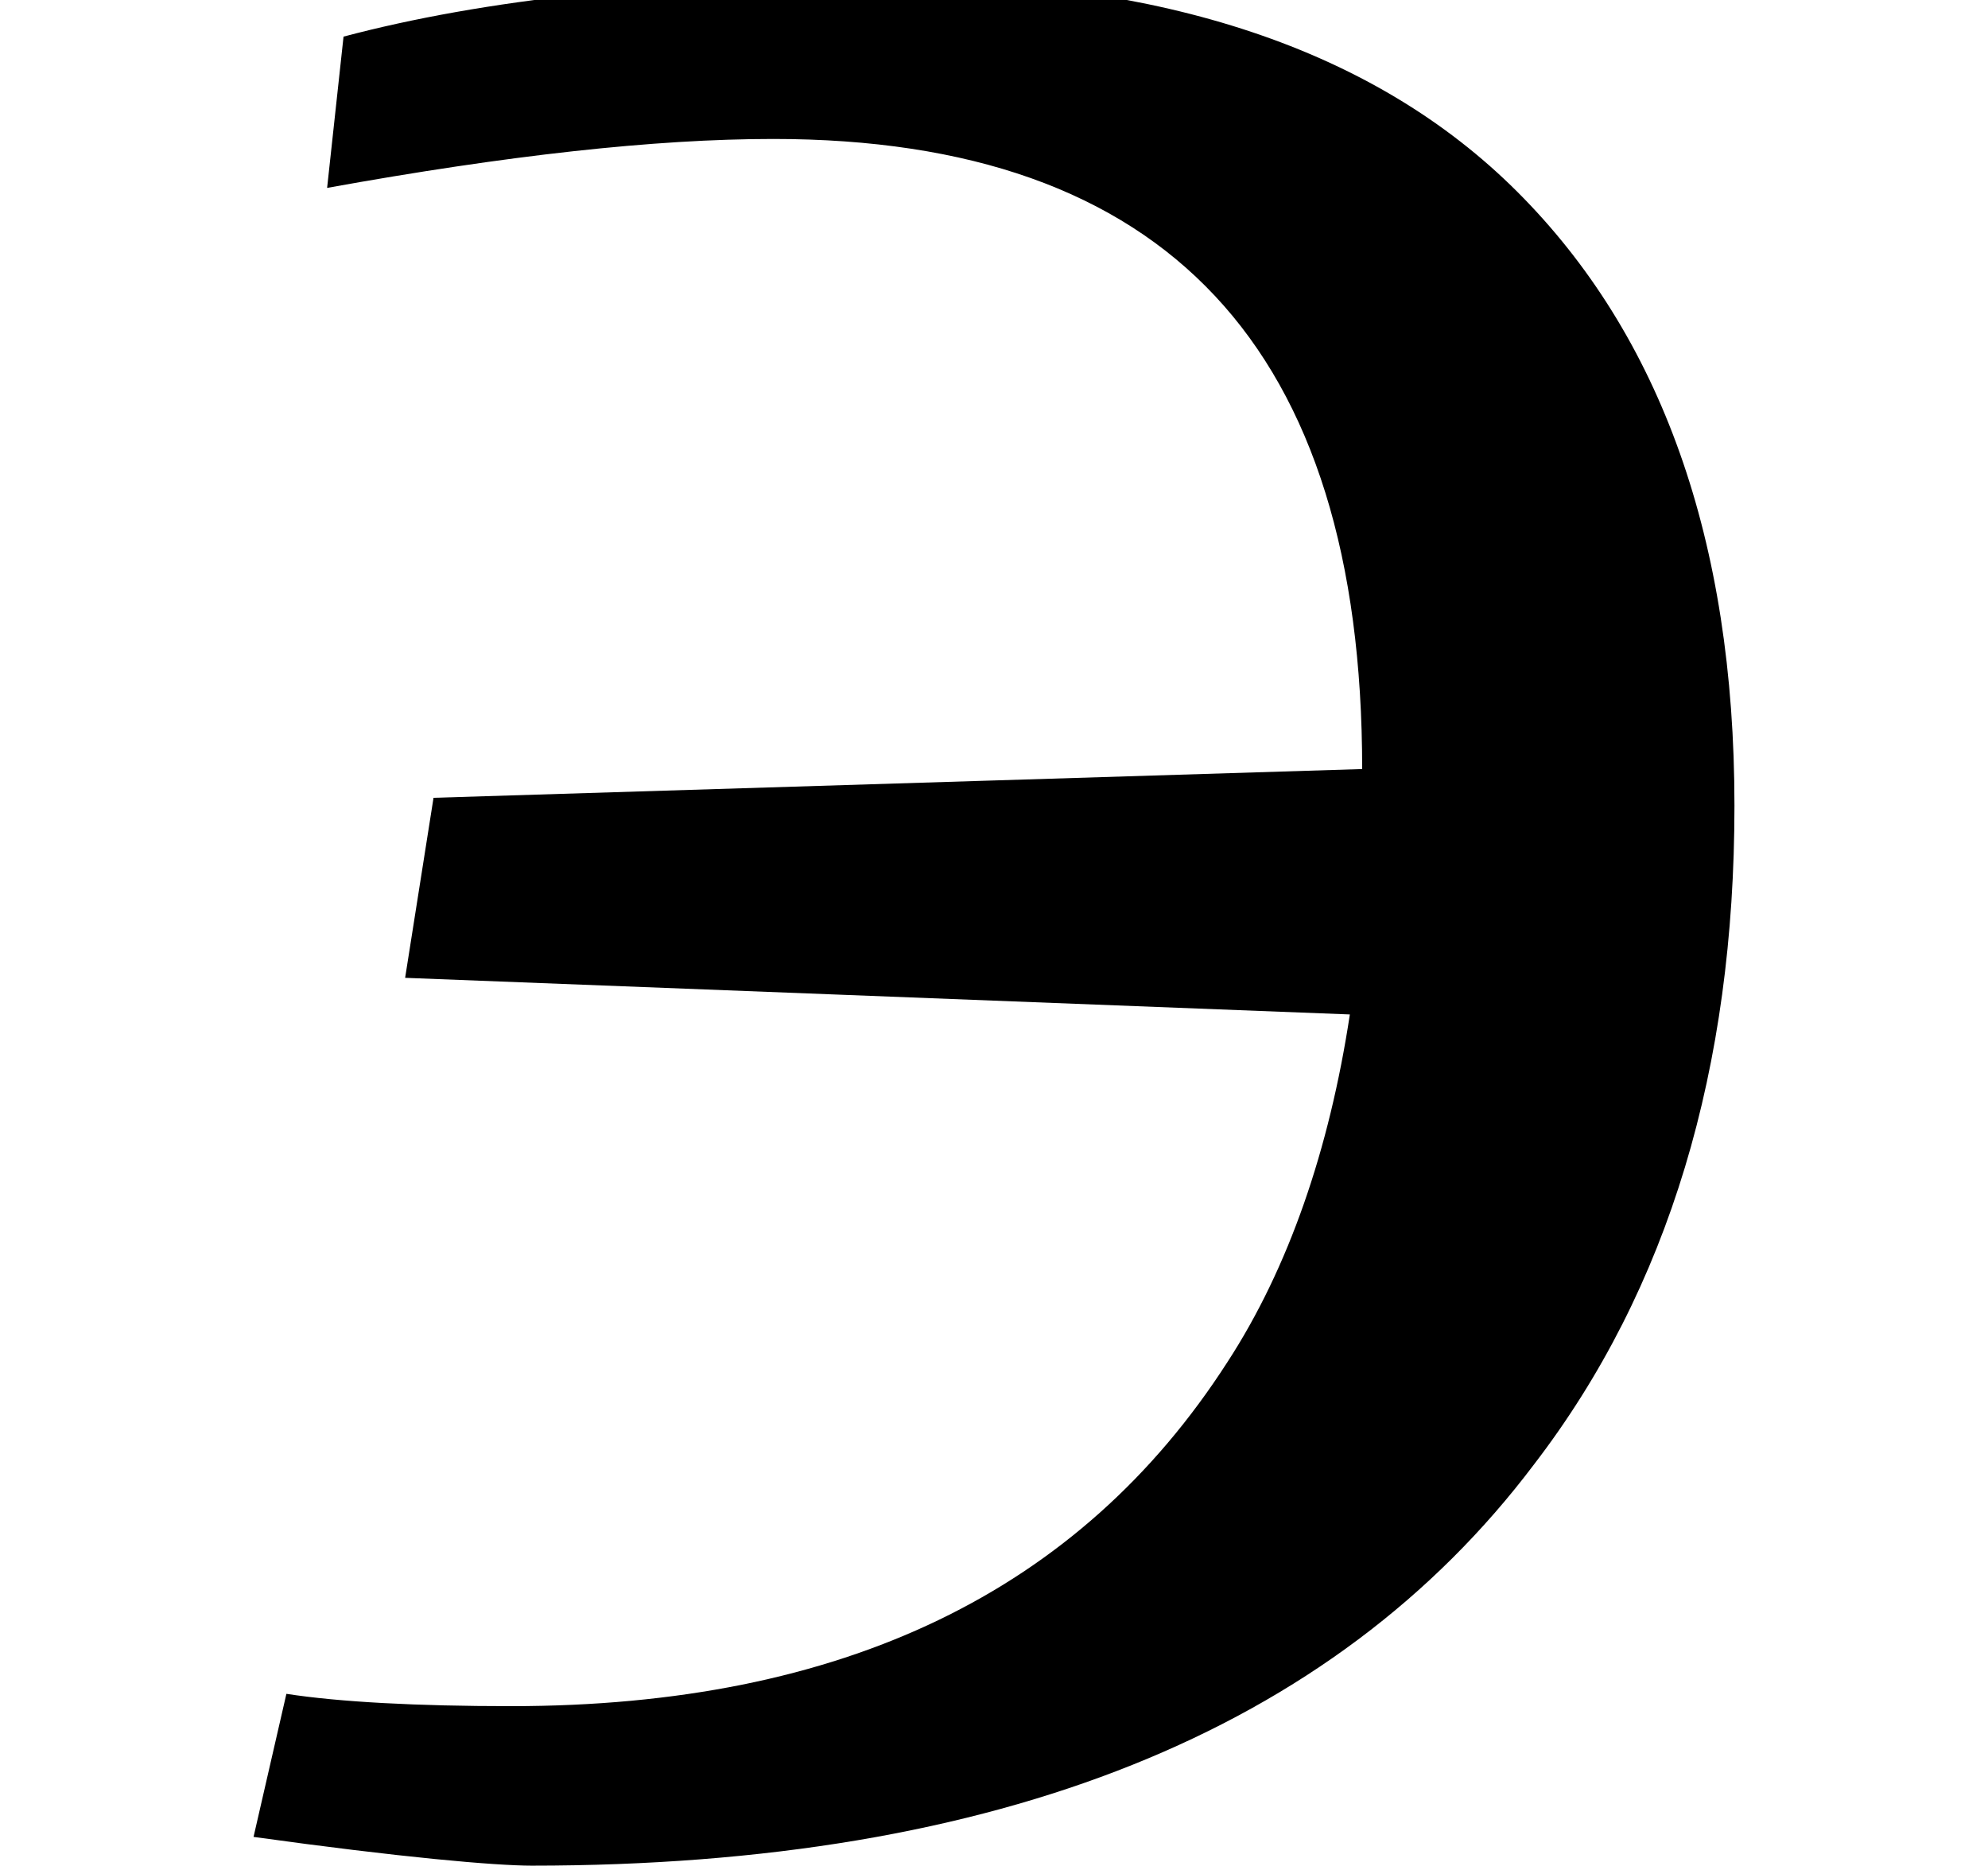
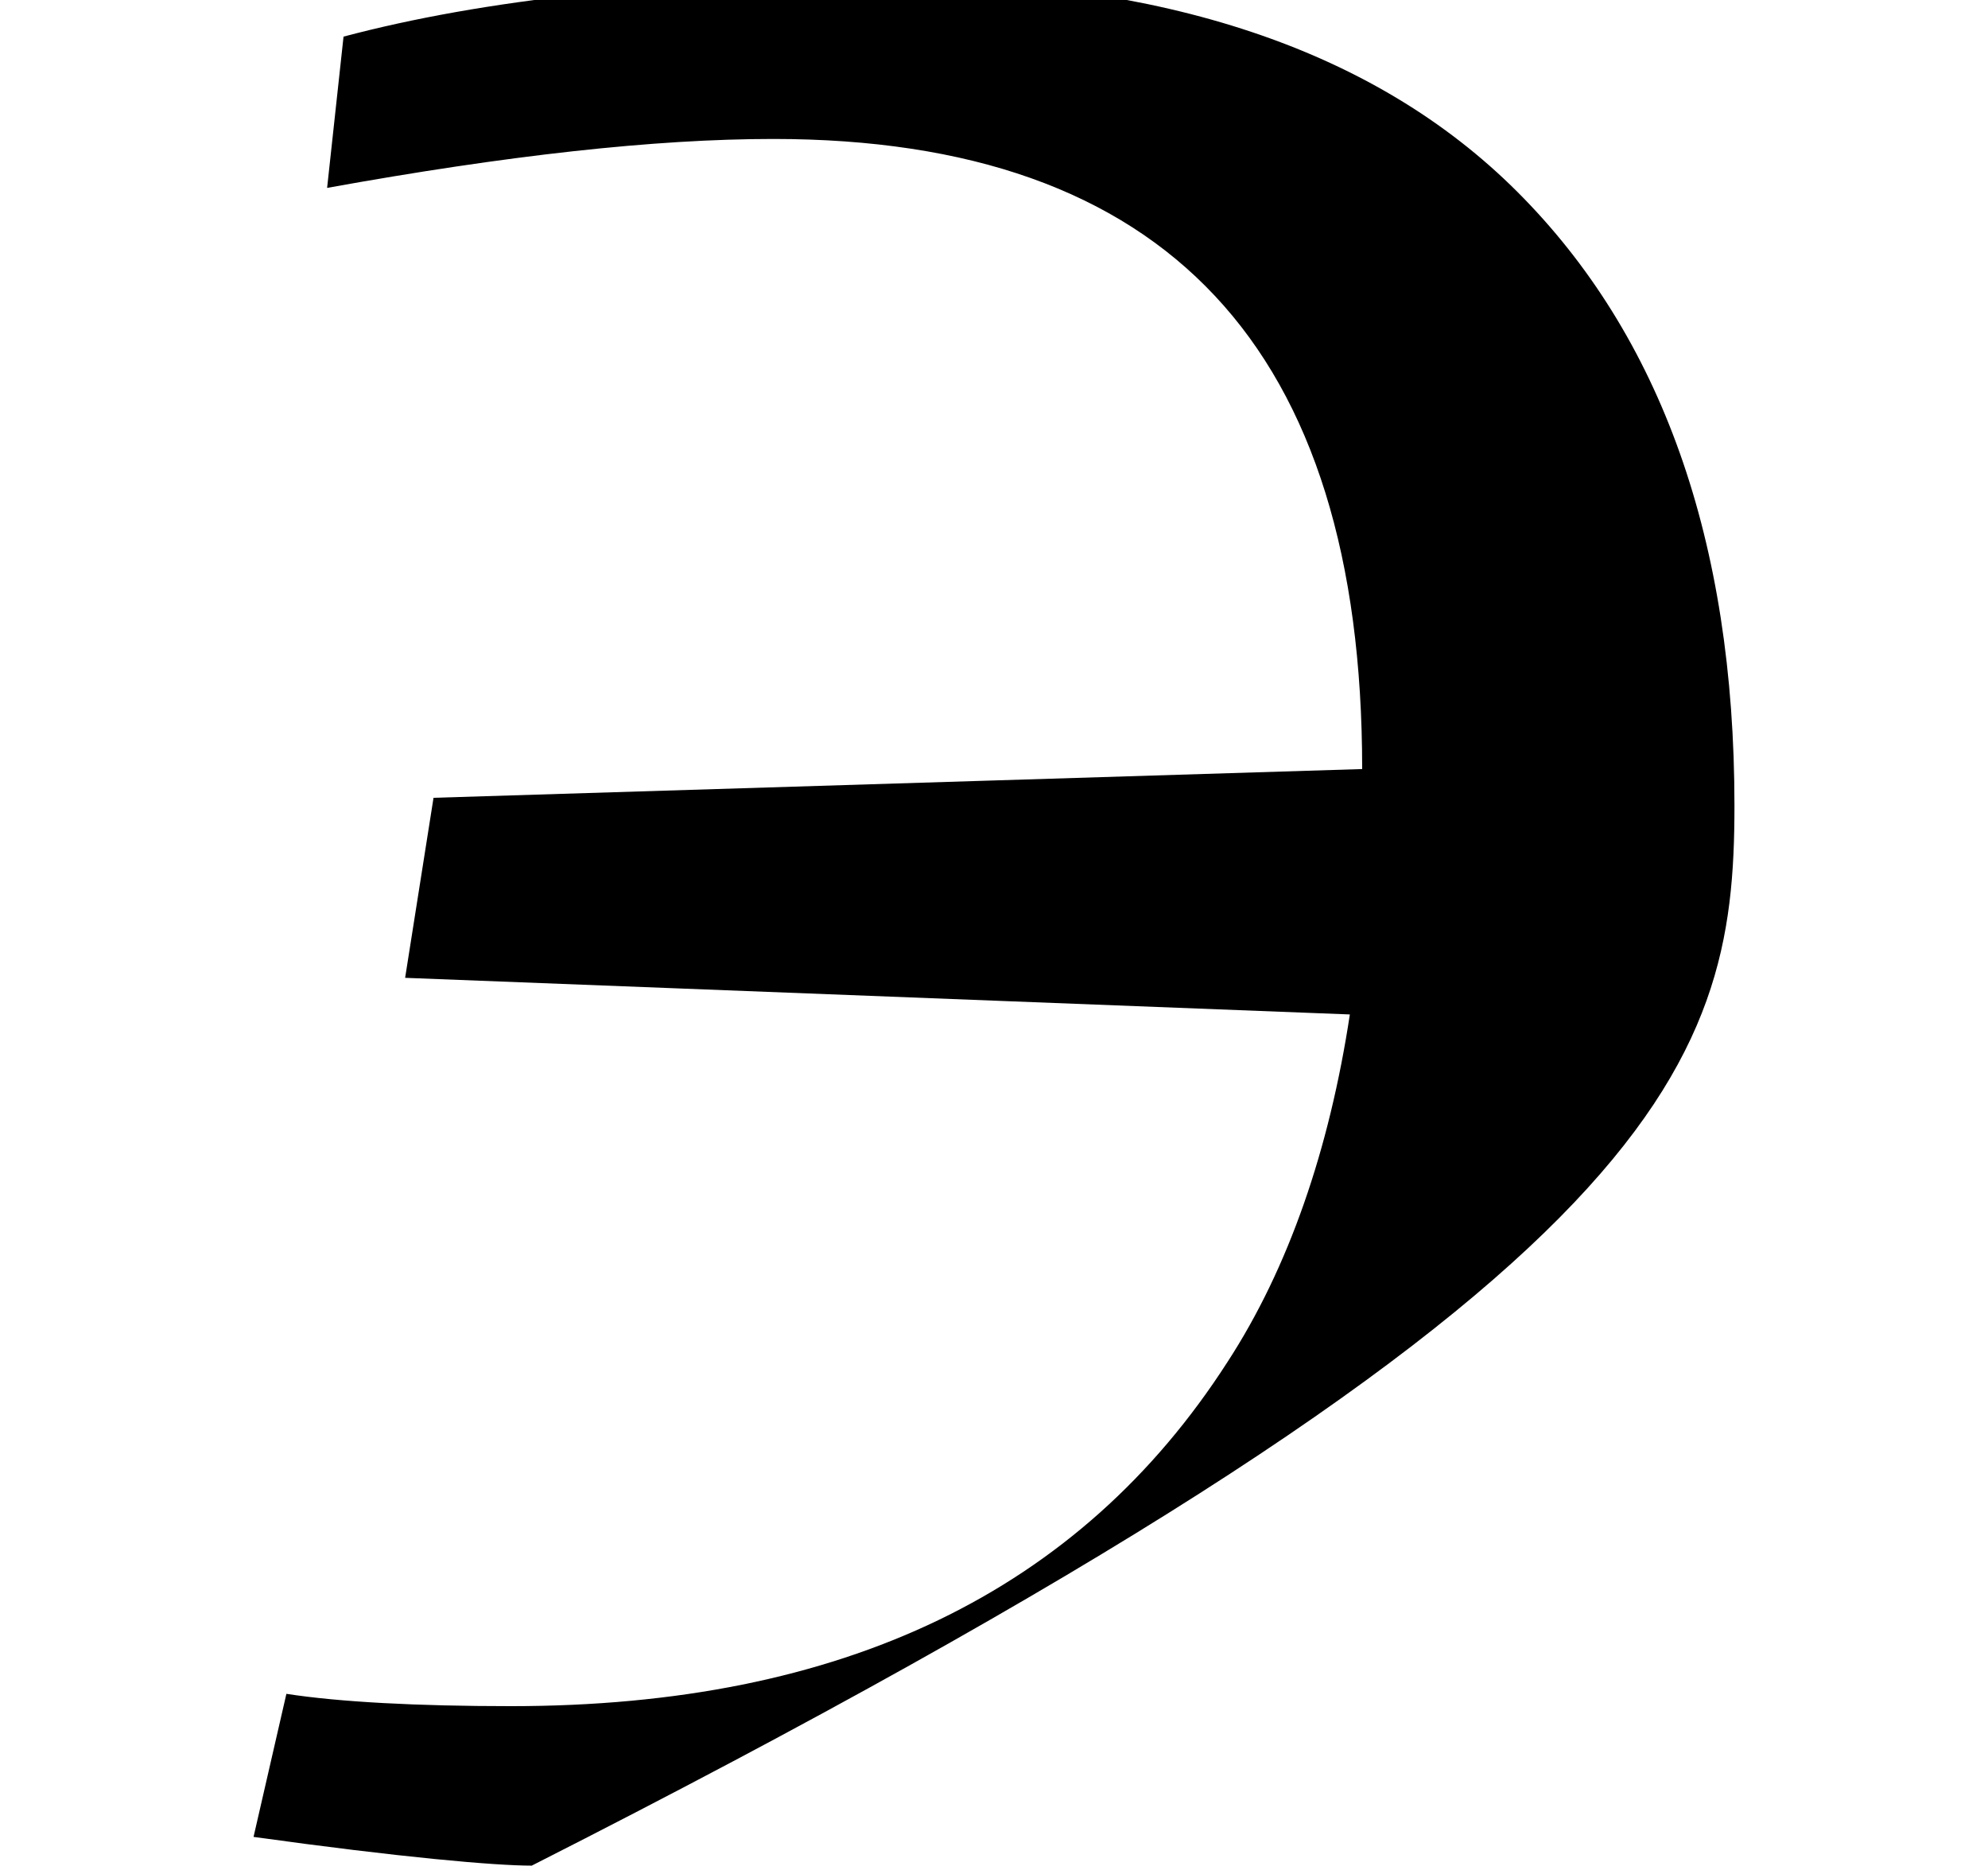
<svg xmlns="http://www.w3.org/2000/svg" xmlns:xlink="http://www.w3.org/1999/xlink" version="1.1" width="5.81pt" height="5.464pt" viewBox="56.413 60.338 5.81 5.464">
  <defs>
-     <path id="g0-127" d="M5.069-3.061C5.069-3.838 4.854-4.435 4.435-4.854S3.395-5.475 2.594-5.475C1.937-5.475 1.411-5.416 1.004-5.308L.956-4.866C1.482-4.961 1.913-5.009 2.26-5.009C3.407-5.009 3.981-4.4 3.981-3.168L1.267-3.084L1.184-2.558L3.945-2.451C3.885-2.056 3.766-1.71 3.587-1.435C3.156-.765 2.463-.43 1.494-.43C1.219-.43 .992-.442 .837-.466L.741-.048C1.172 .012 1.447 .036 1.554 .036C2.917 .036 3.897-.359 4.483-1.136C4.878-1.65 5.069-2.295 5.069-3.061Z" />
+     <path id="g0-127" d="M5.069-3.061C5.069-3.838 4.854-4.435 4.435-4.854S3.395-5.475 2.594-5.475C1.937-5.475 1.411-5.416 1.004-5.308L.956-4.866C1.482-4.961 1.913-5.009 2.26-5.009C3.407-5.009 3.981-4.4 3.981-3.168L1.267-3.084L1.184-2.558L3.945-2.451C3.885-2.056 3.766-1.71 3.587-1.435C3.156-.765 2.463-.43 1.494-.43C1.219-.43 .992-.442 .837-.466L.741-.048C1.172 .012 1.447 .036 1.554 .036C4.878-1.65 5.069-2.295 5.069-3.061Z" />
  </defs>
  <g id="page1">
    <use x="56.413" y="65.753" xlink:href="#g0-127" />
  </g>
</svg>